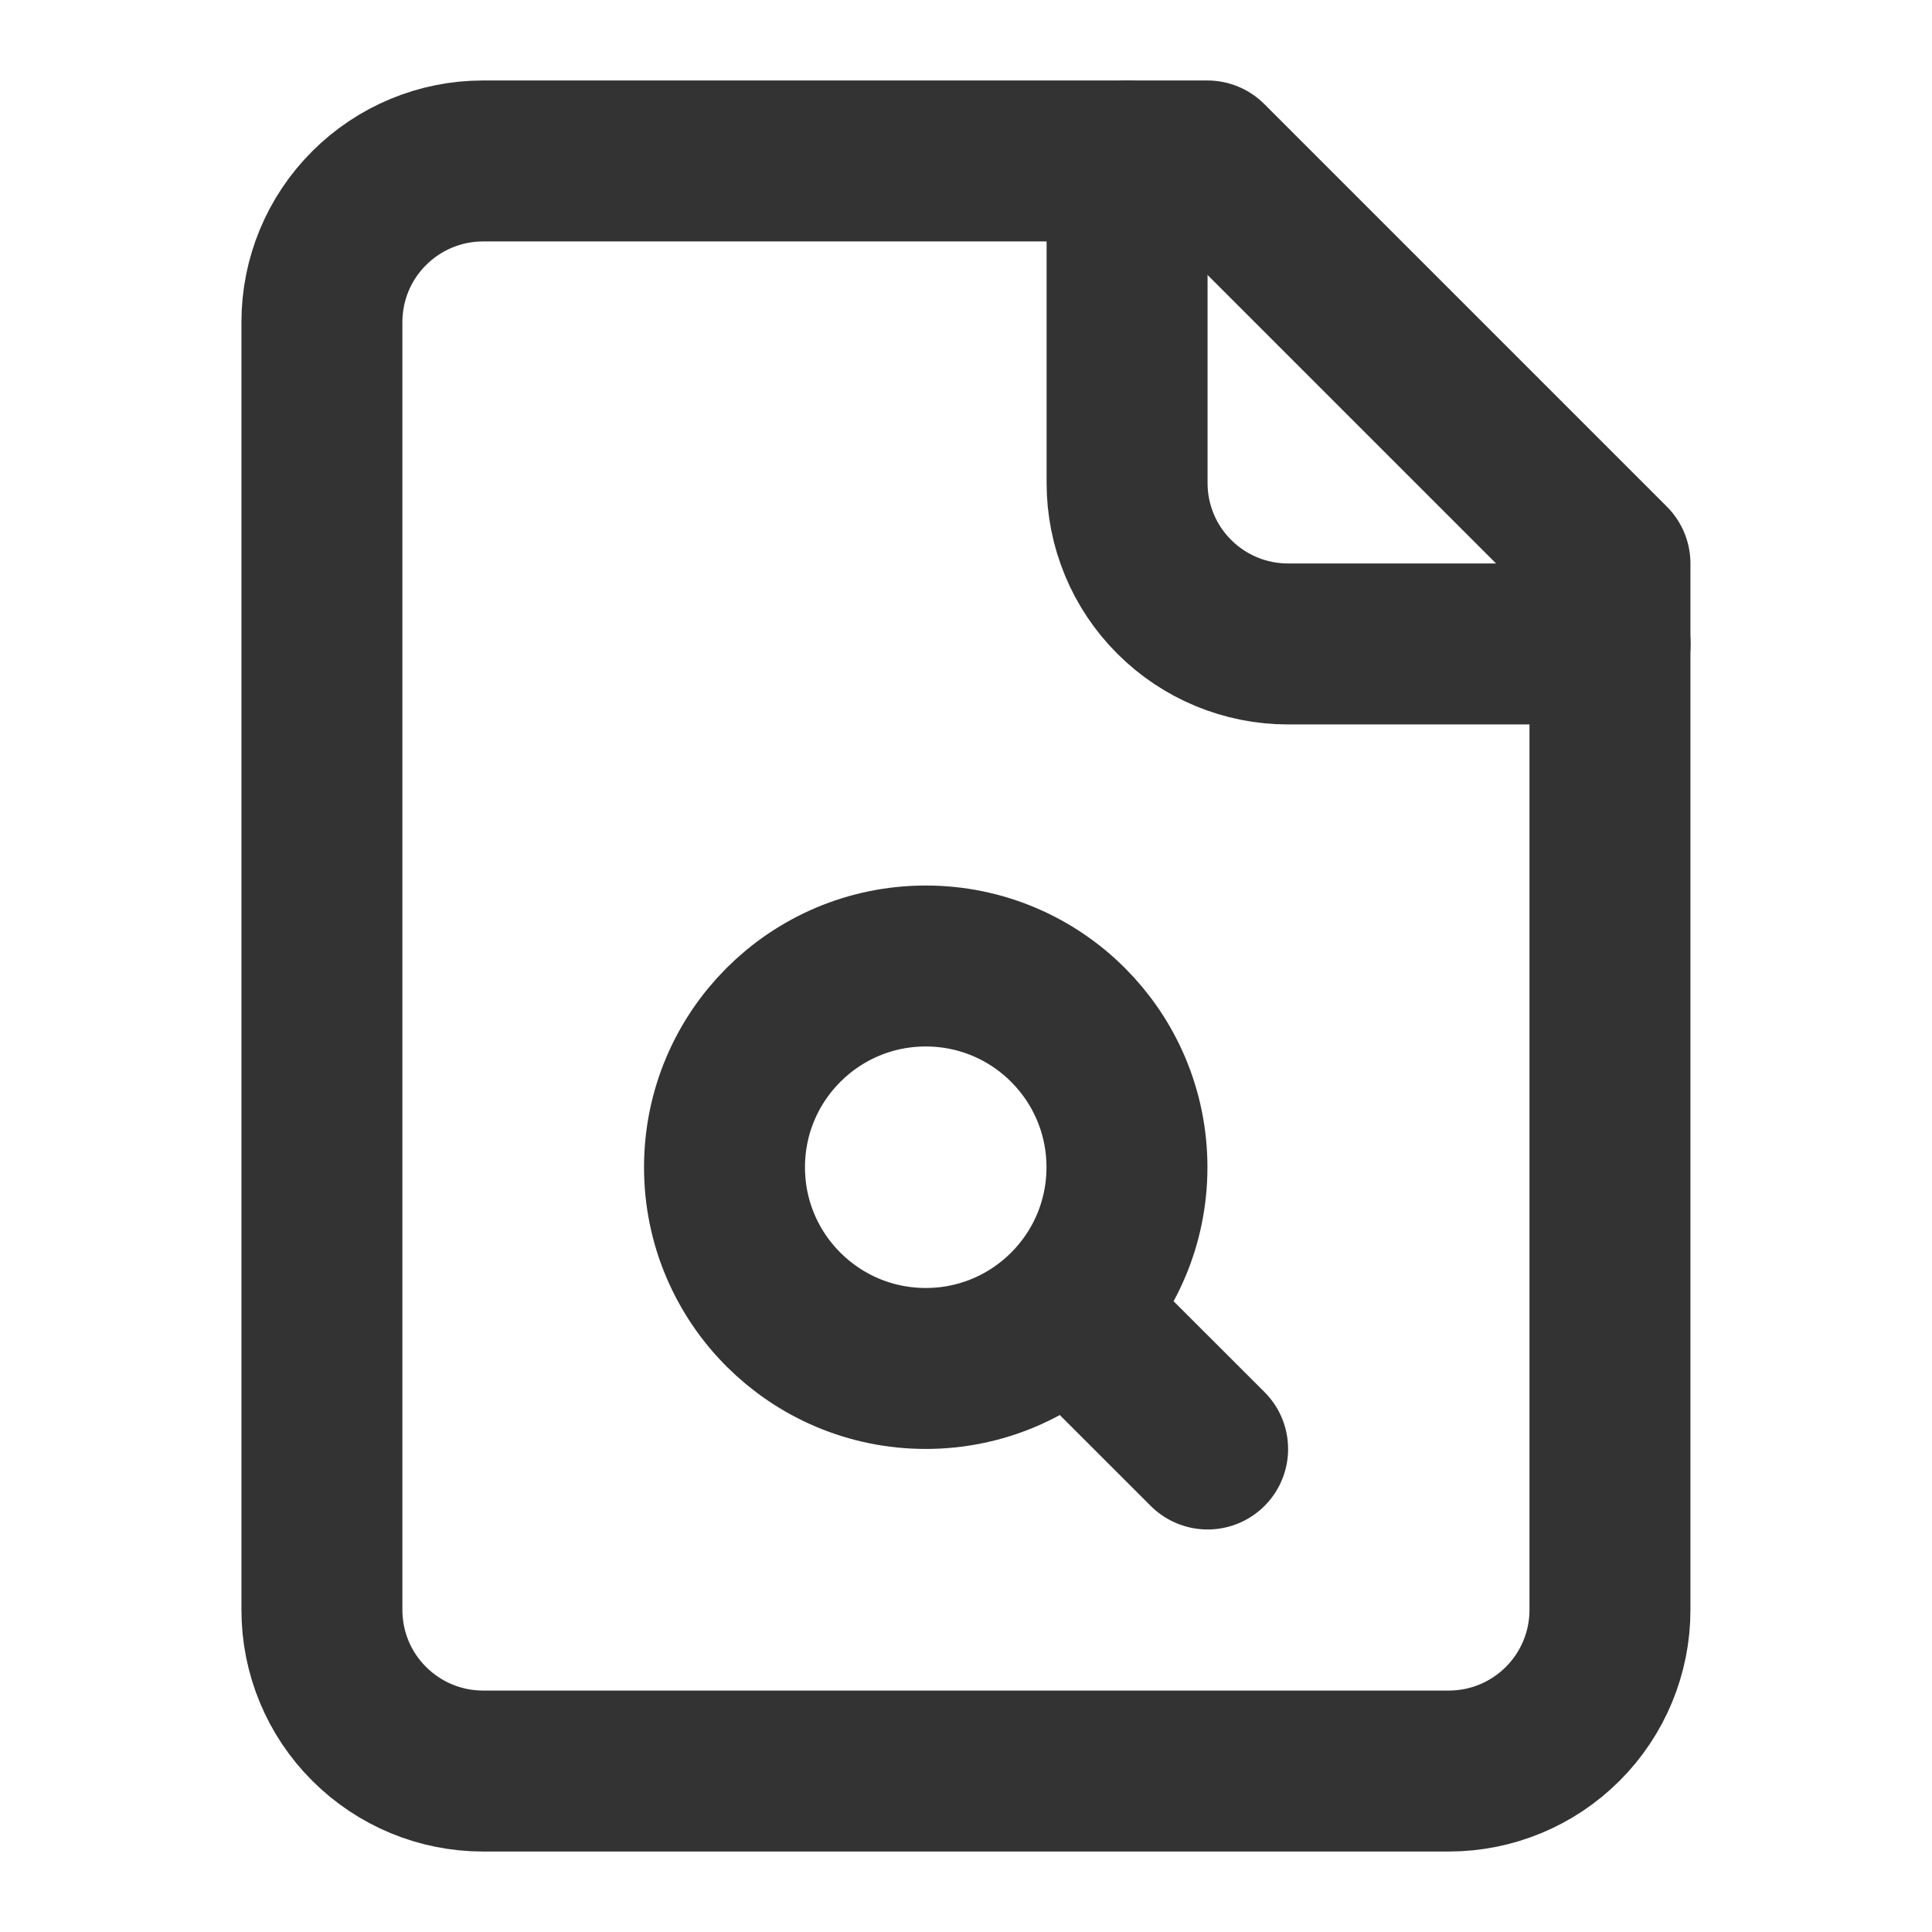
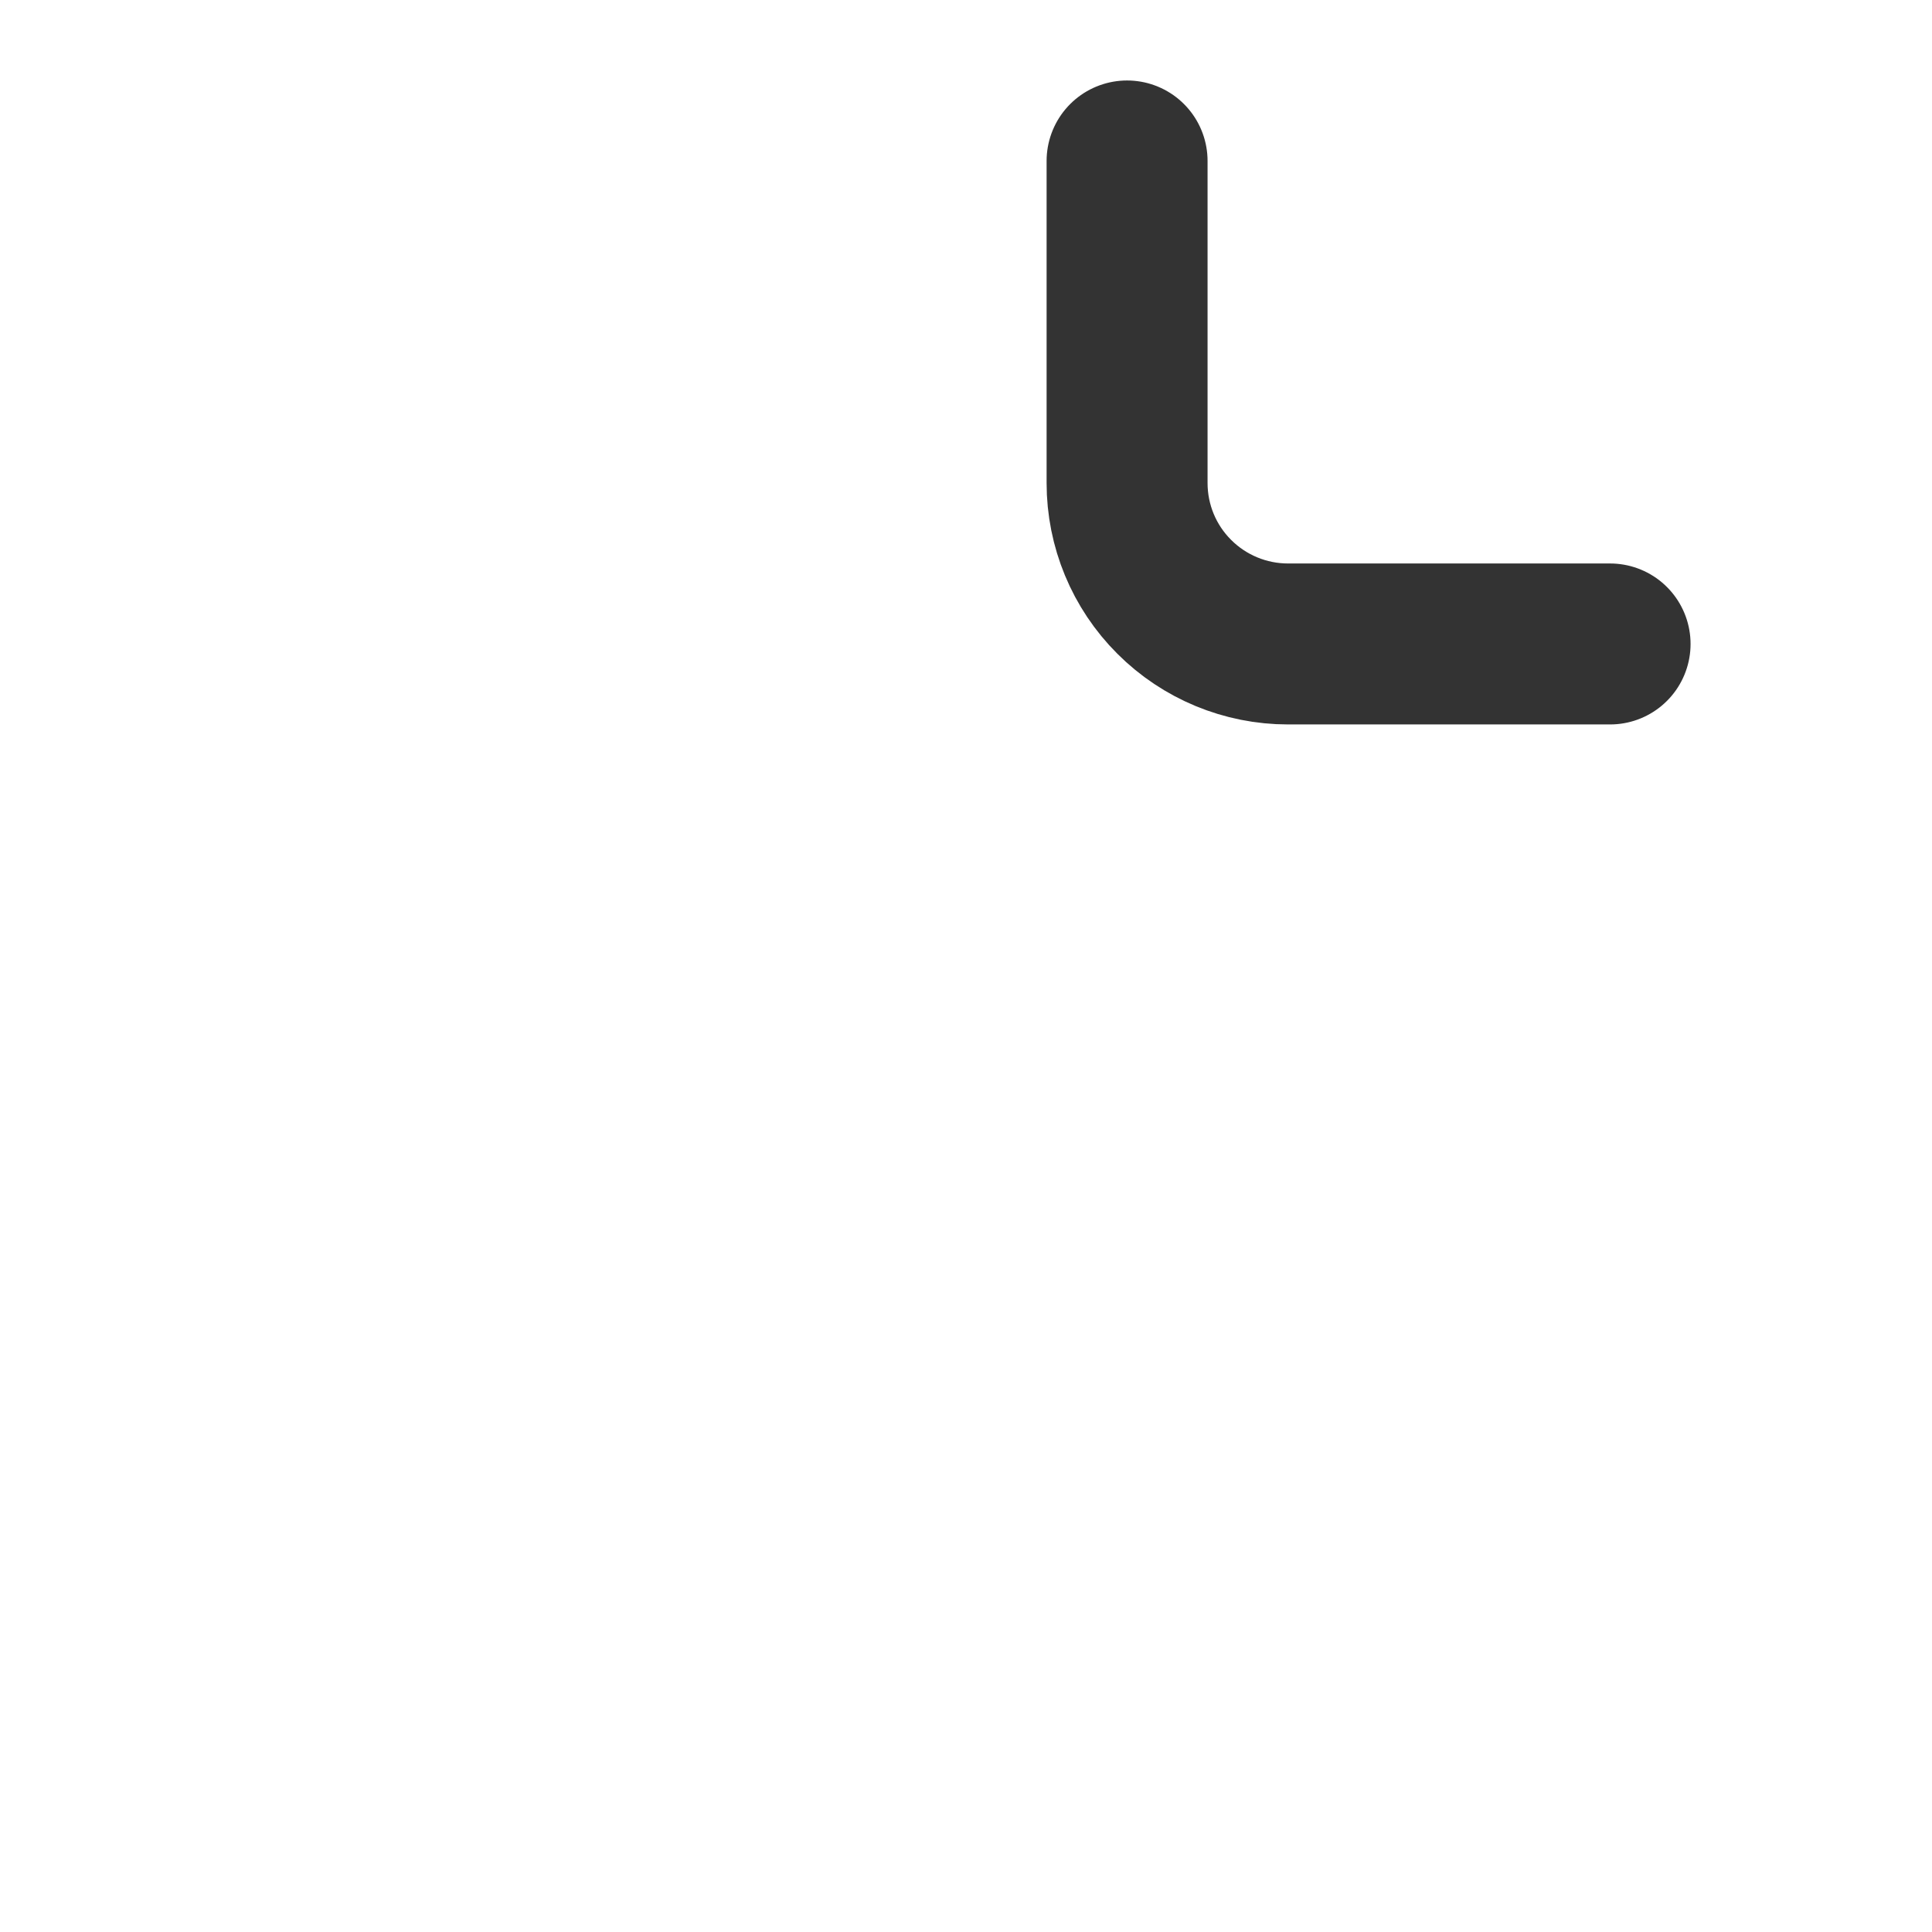
<svg xmlns="http://www.w3.org/2000/svg" width="16" height="16" viewBox="0 0 16 16" fill="none">
-   <path d="M9.999 1.333H3.999C3.646 1.333 3.307 1.474 3.057 1.724C2.806 1.974 2.666 2.313 2.666 2.667V13.333C2.666 13.687 2.806 14.026 3.057 14.276C3.307 14.526 3.646 14.667 3.999 14.667H11.999C12.353 14.667 12.692 14.526 12.942 14.276C13.192 14.026 13.333 13.687 13.333 13.333V4.667L9.999 1.333Z" stroke="#333333" stroke-width="1.333" stroke-linecap="round" stroke-linejoin="round" />
  <path d="M9.334 1.333V4C9.334 4.354 9.474 4.693 9.725 4.943C9.975 5.193 10.314 5.333 10.667 5.333H13.334" stroke="#333333" stroke-width="1.333" stroke-linecap="round" stroke-linejoin="round" />
-   <path d="M7.667 11.333C8.587 11.333 9.333 10.587 9.333 9.667C9.333 8.746 8.587 8 7.667 8C6.746 8 6 8.746 6 9.667C6 10.587 6.746 11.333 7.667 11.333Z" stroke="#333333" stroke-width="1.333" stroke-linecap="round" stroke-linejoin="round" />
-   <path d="M8.867 10.867L10.001 12" stroke="#333333" stroke-width="1.333" stroke-linecap="round" stroke-linejoin="round" />
</svg>